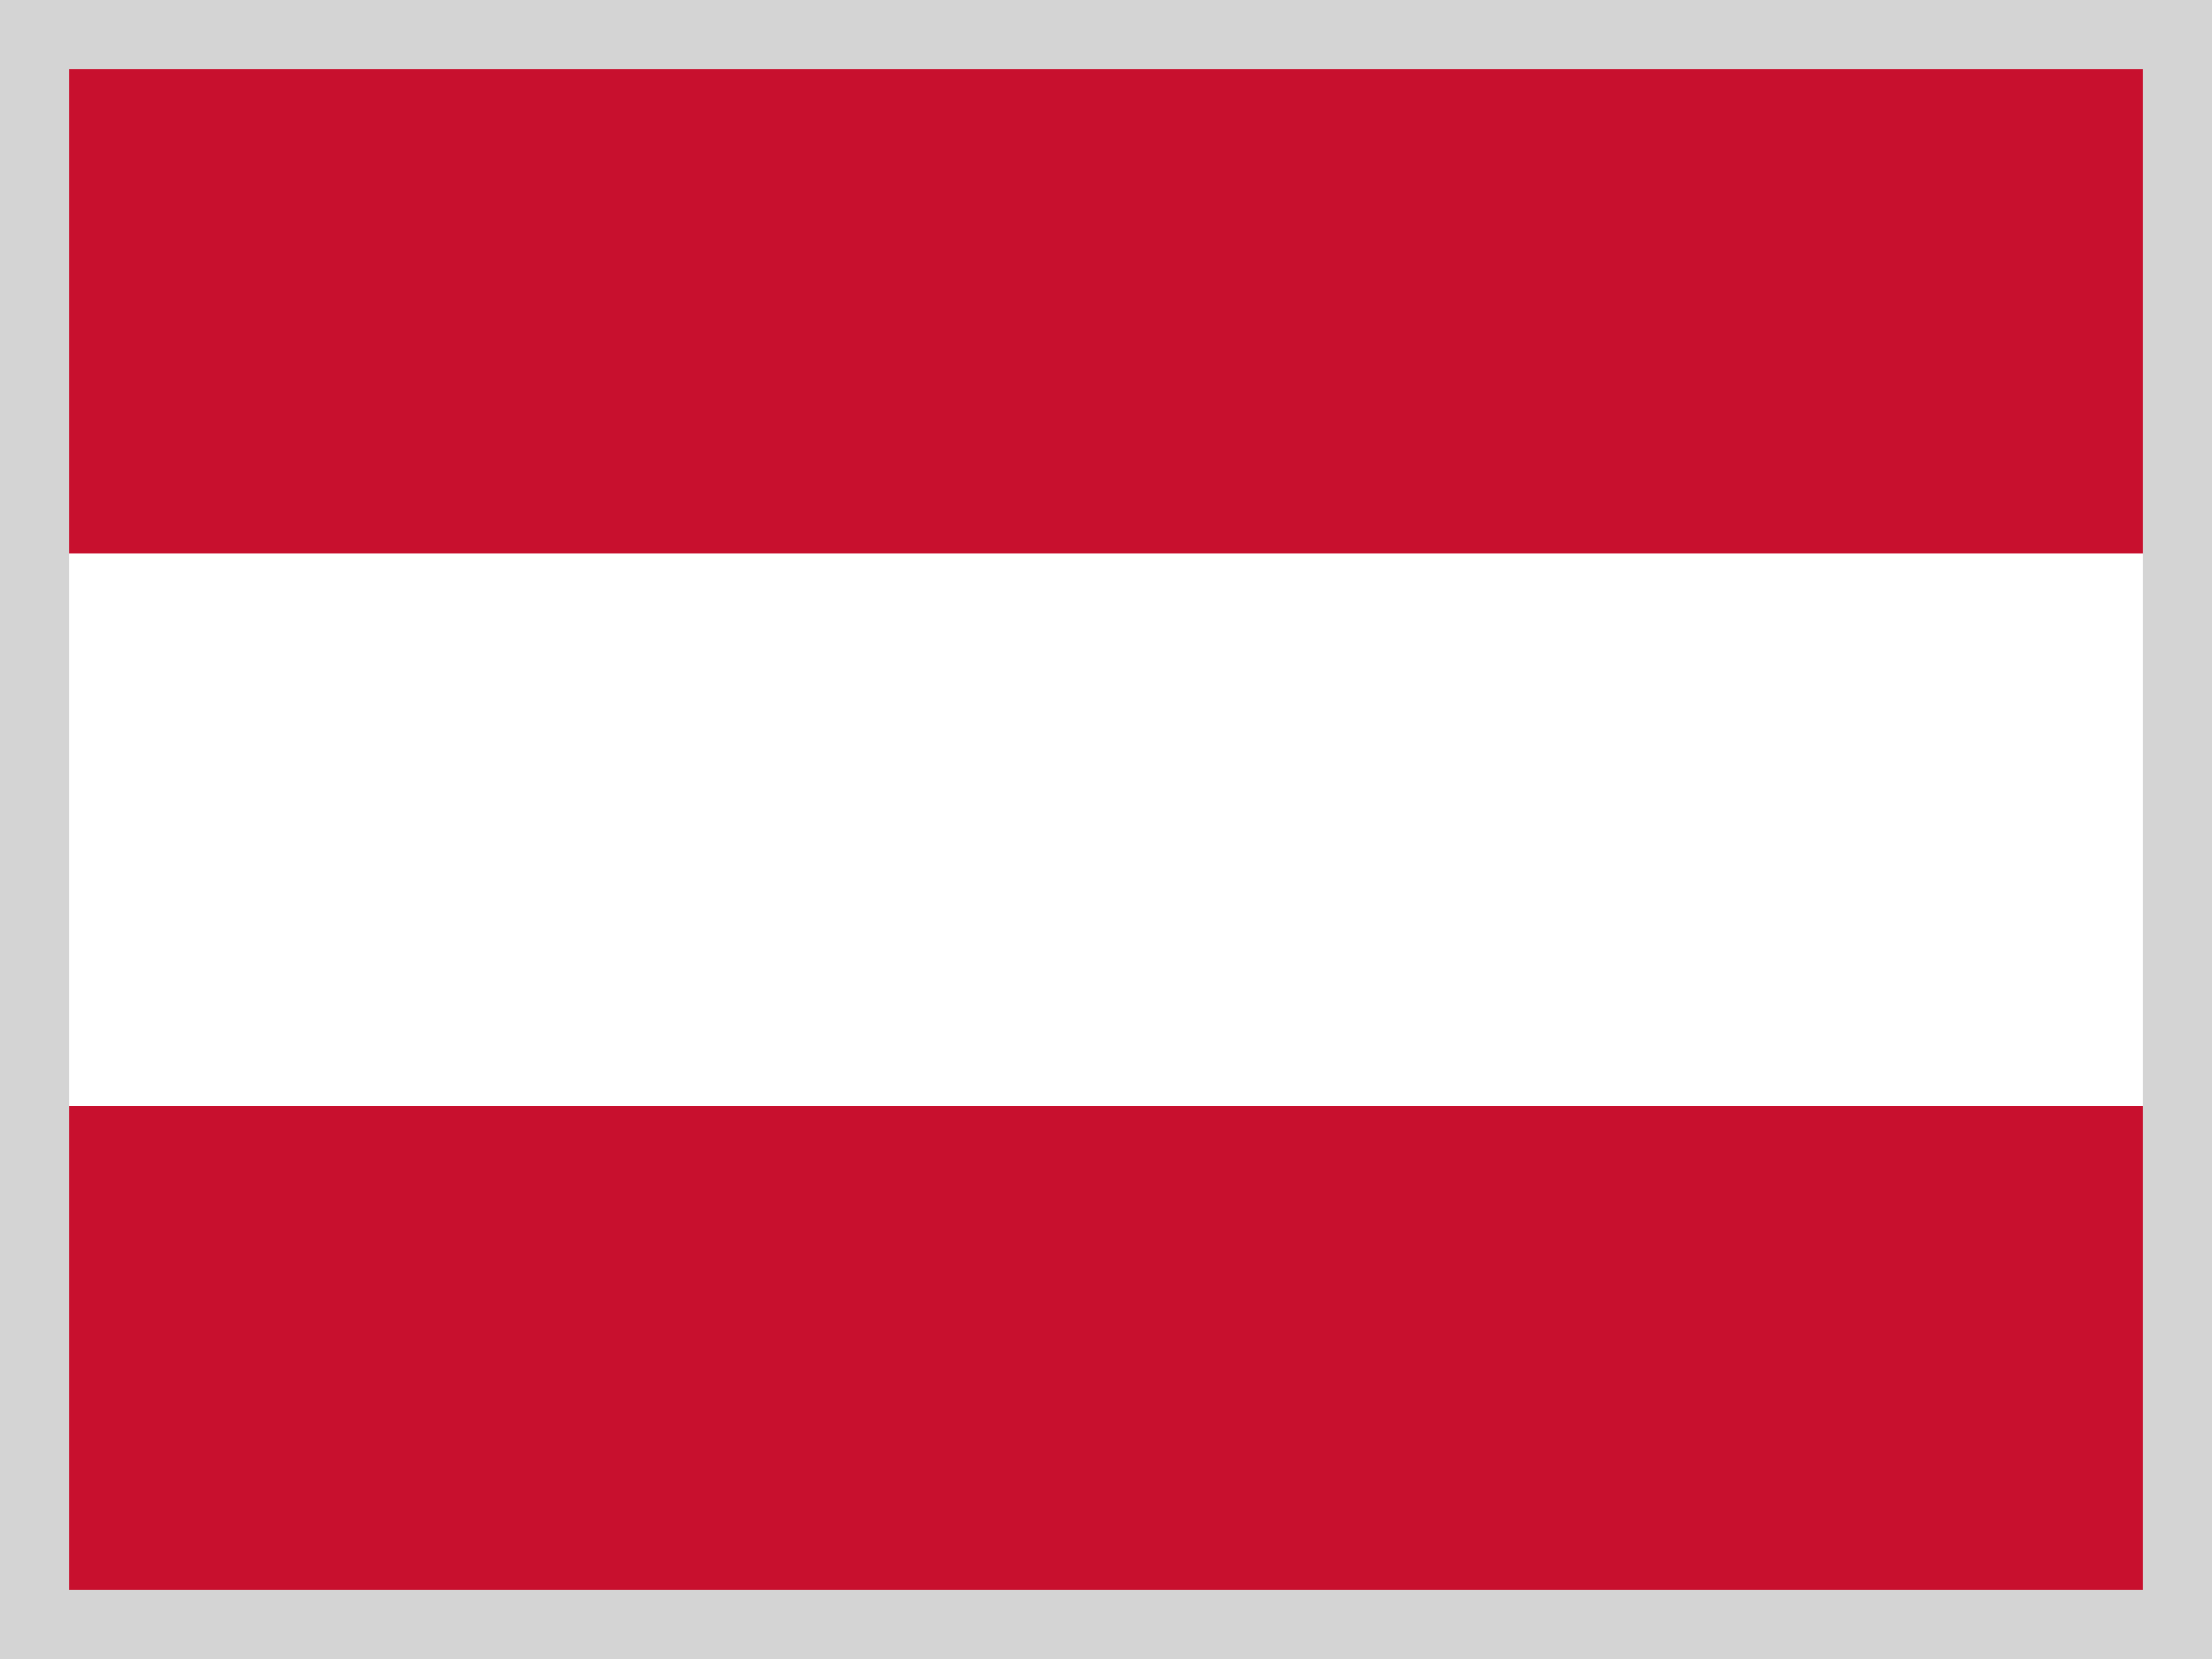
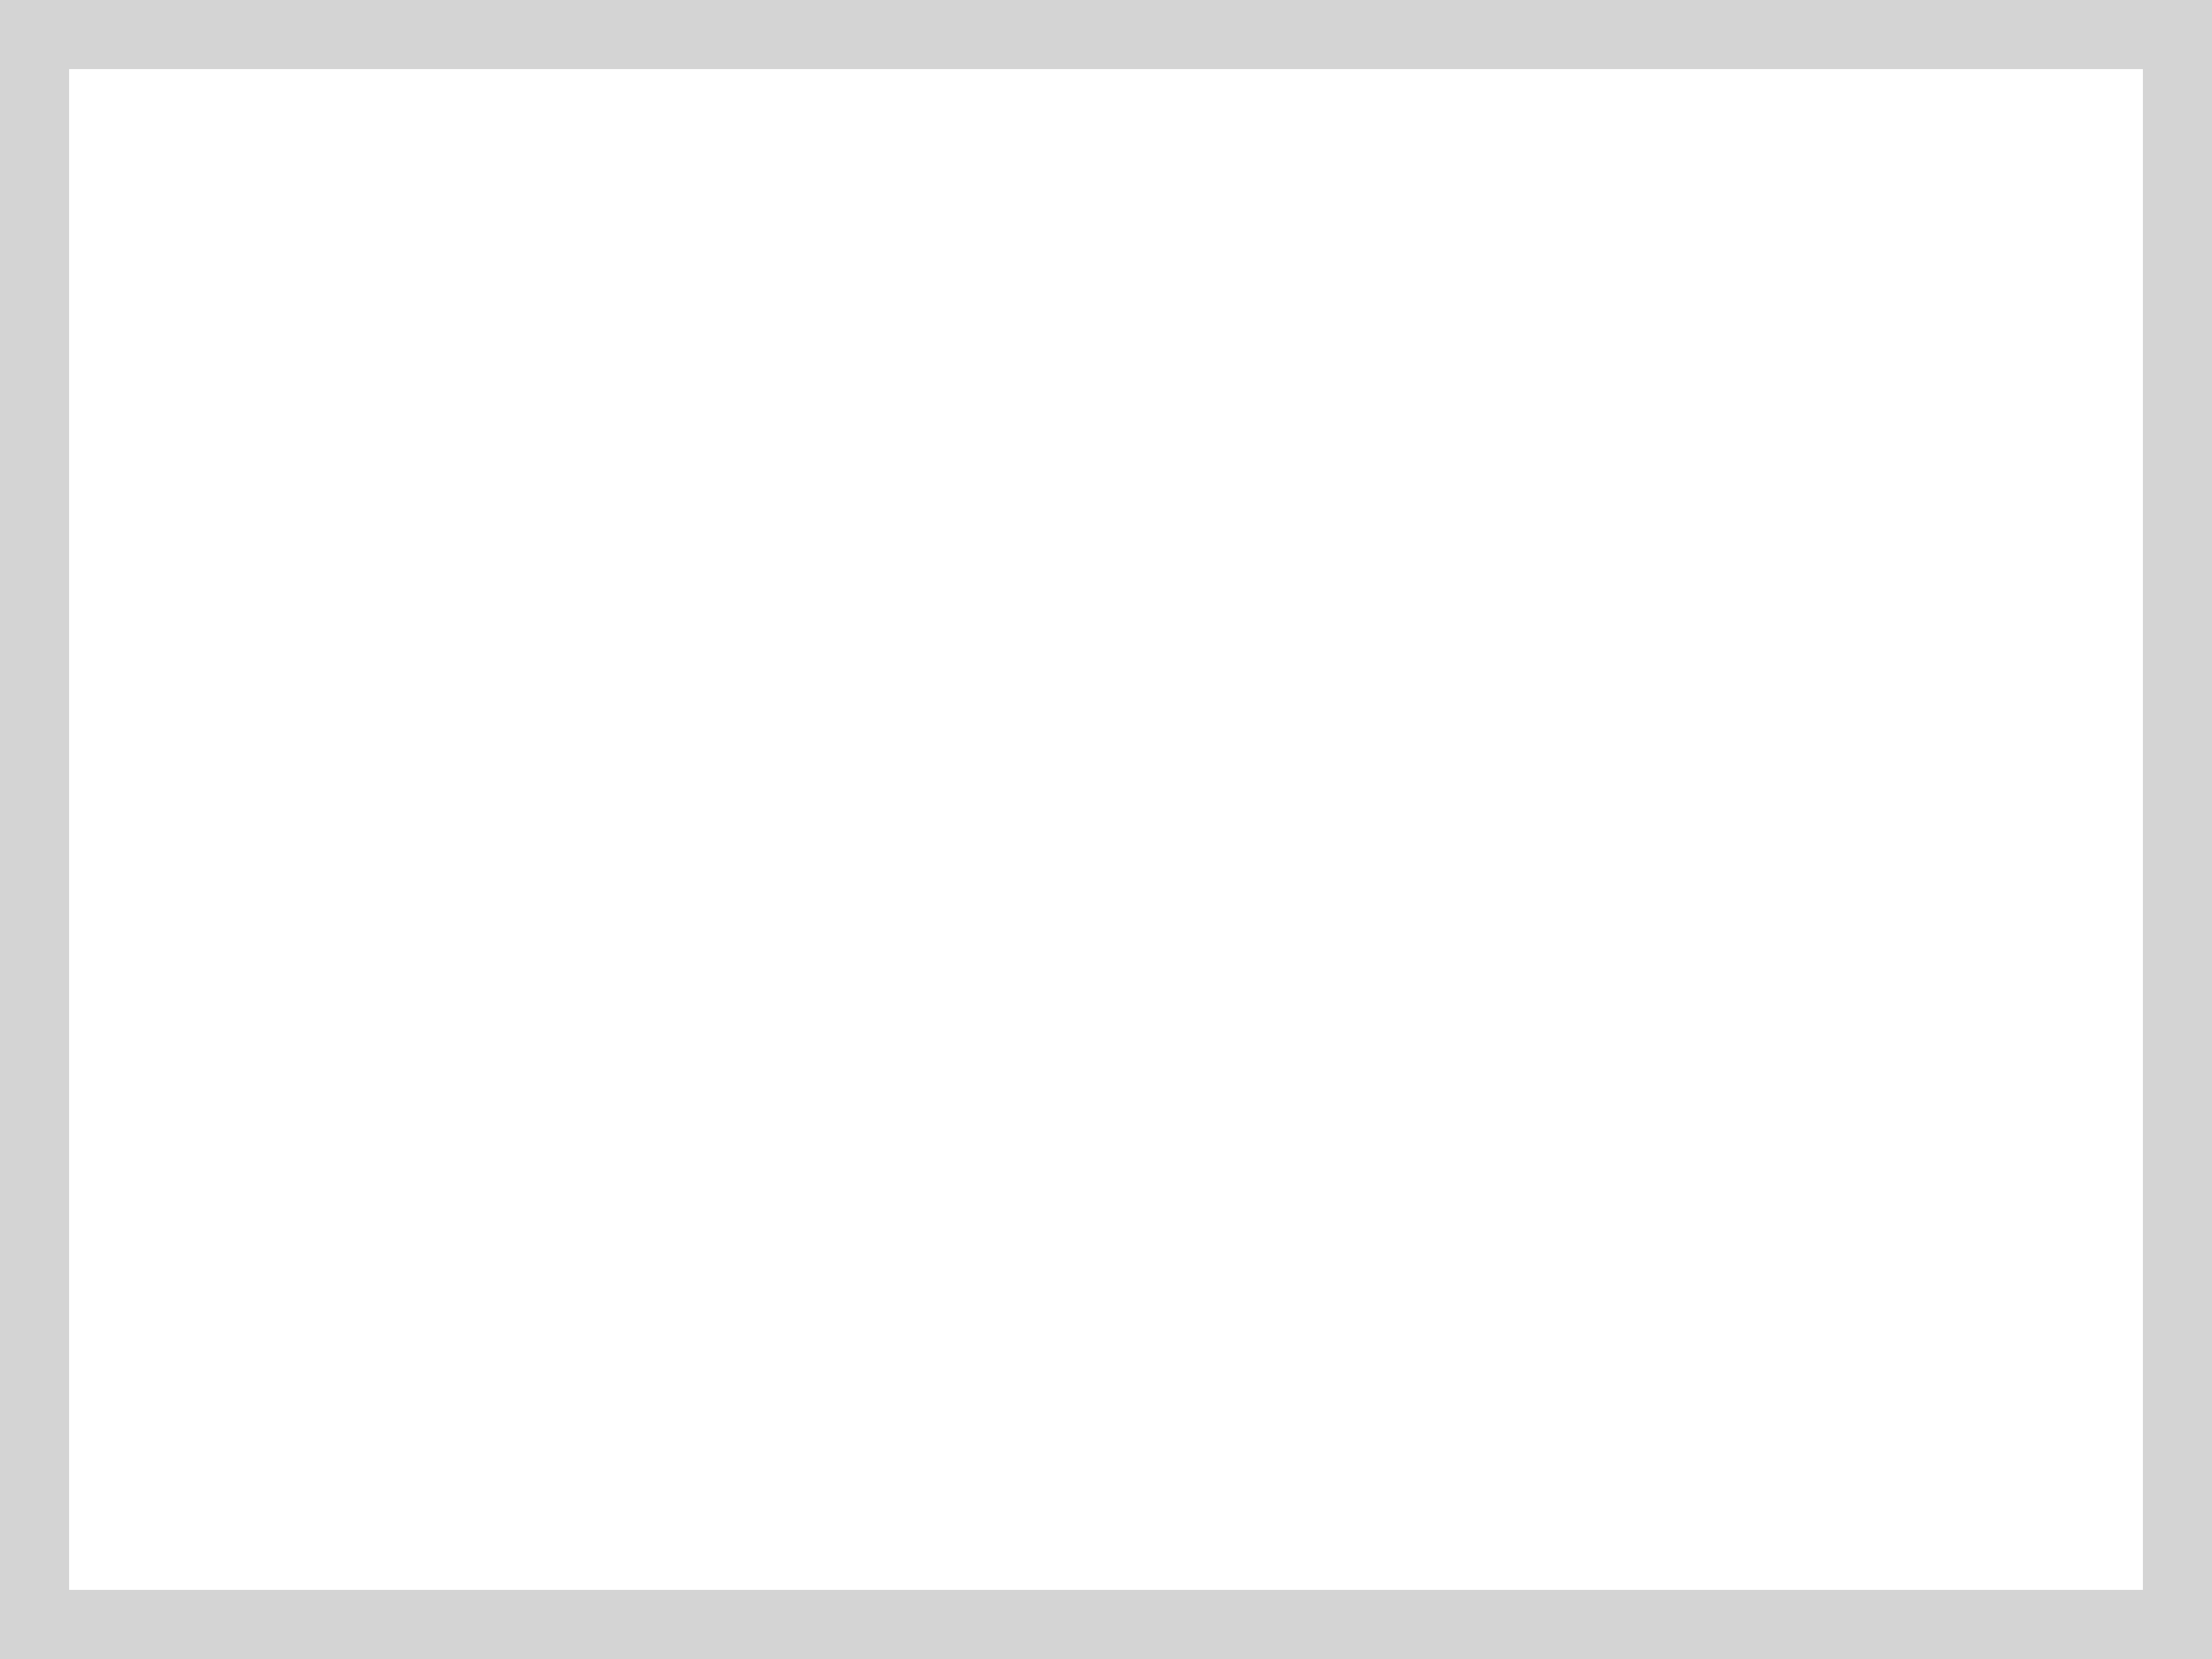
<svg xmlns="http://www.w3.org/2000/svg" width="16px" height="12px" viewBox="0 0 16 12" version="1.1">
  <title>austria</title>
  <g id="2023-Changes" stroke="none" stroke-width="1" fill="none" fill-rule="evenodd">
    <g id="language-dropdown" transform="translate(-916, -149)">
      <g id="austria" transform="translate(916, 149)">
        <g id="at" fill-rule="nonzero">
          <polygon id="Path" fill="#FFFFFF" points="16 12 0 12 0 0 16 0" />
-           <path d="M16,12 L0,12 L0,8 L16,8 L16,12 Z M16,4.003 L0,4.003 L0,0.003 L16,0.003 L16,4.003 Z" id="Shape" fill="#C8102E" />
        </g>
        <rect id="Rectangle-Copy-38" stroke="#D4D4D4" stroke-width="0.5" x="0.25" y="0.25" width="15.5" height="11.5" />
      </g>
    </g>
  </g>
</svg>